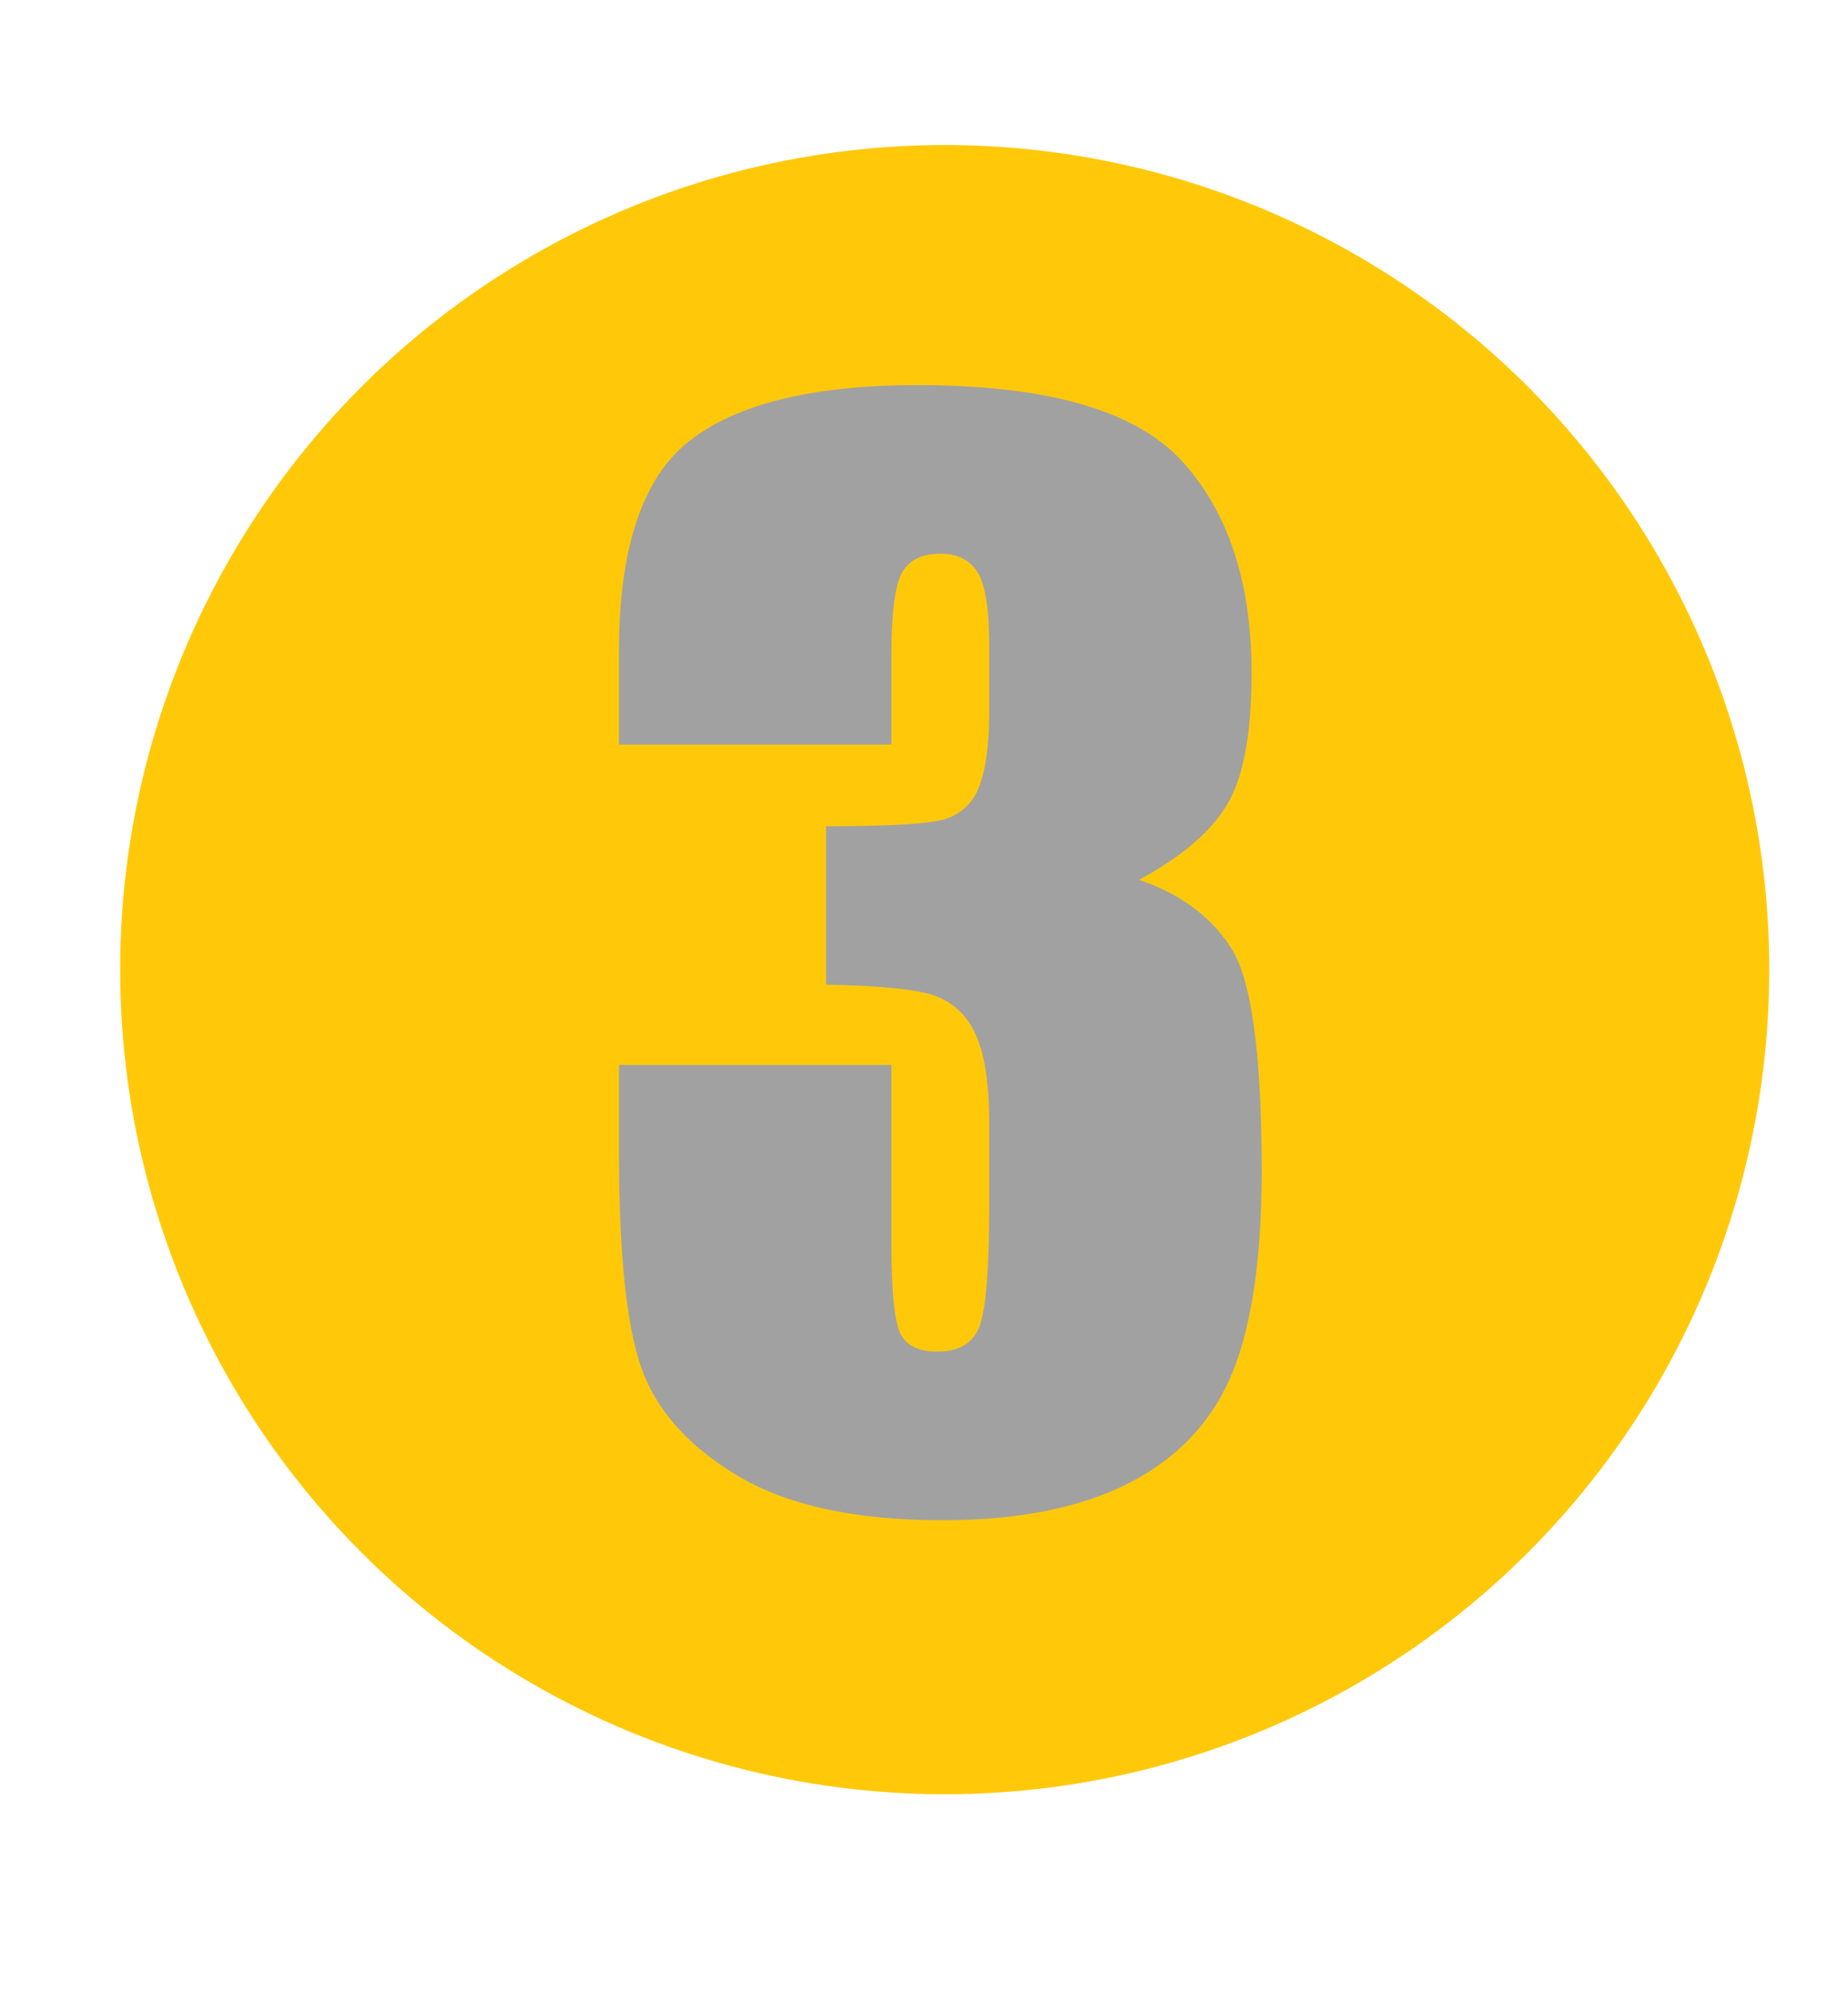
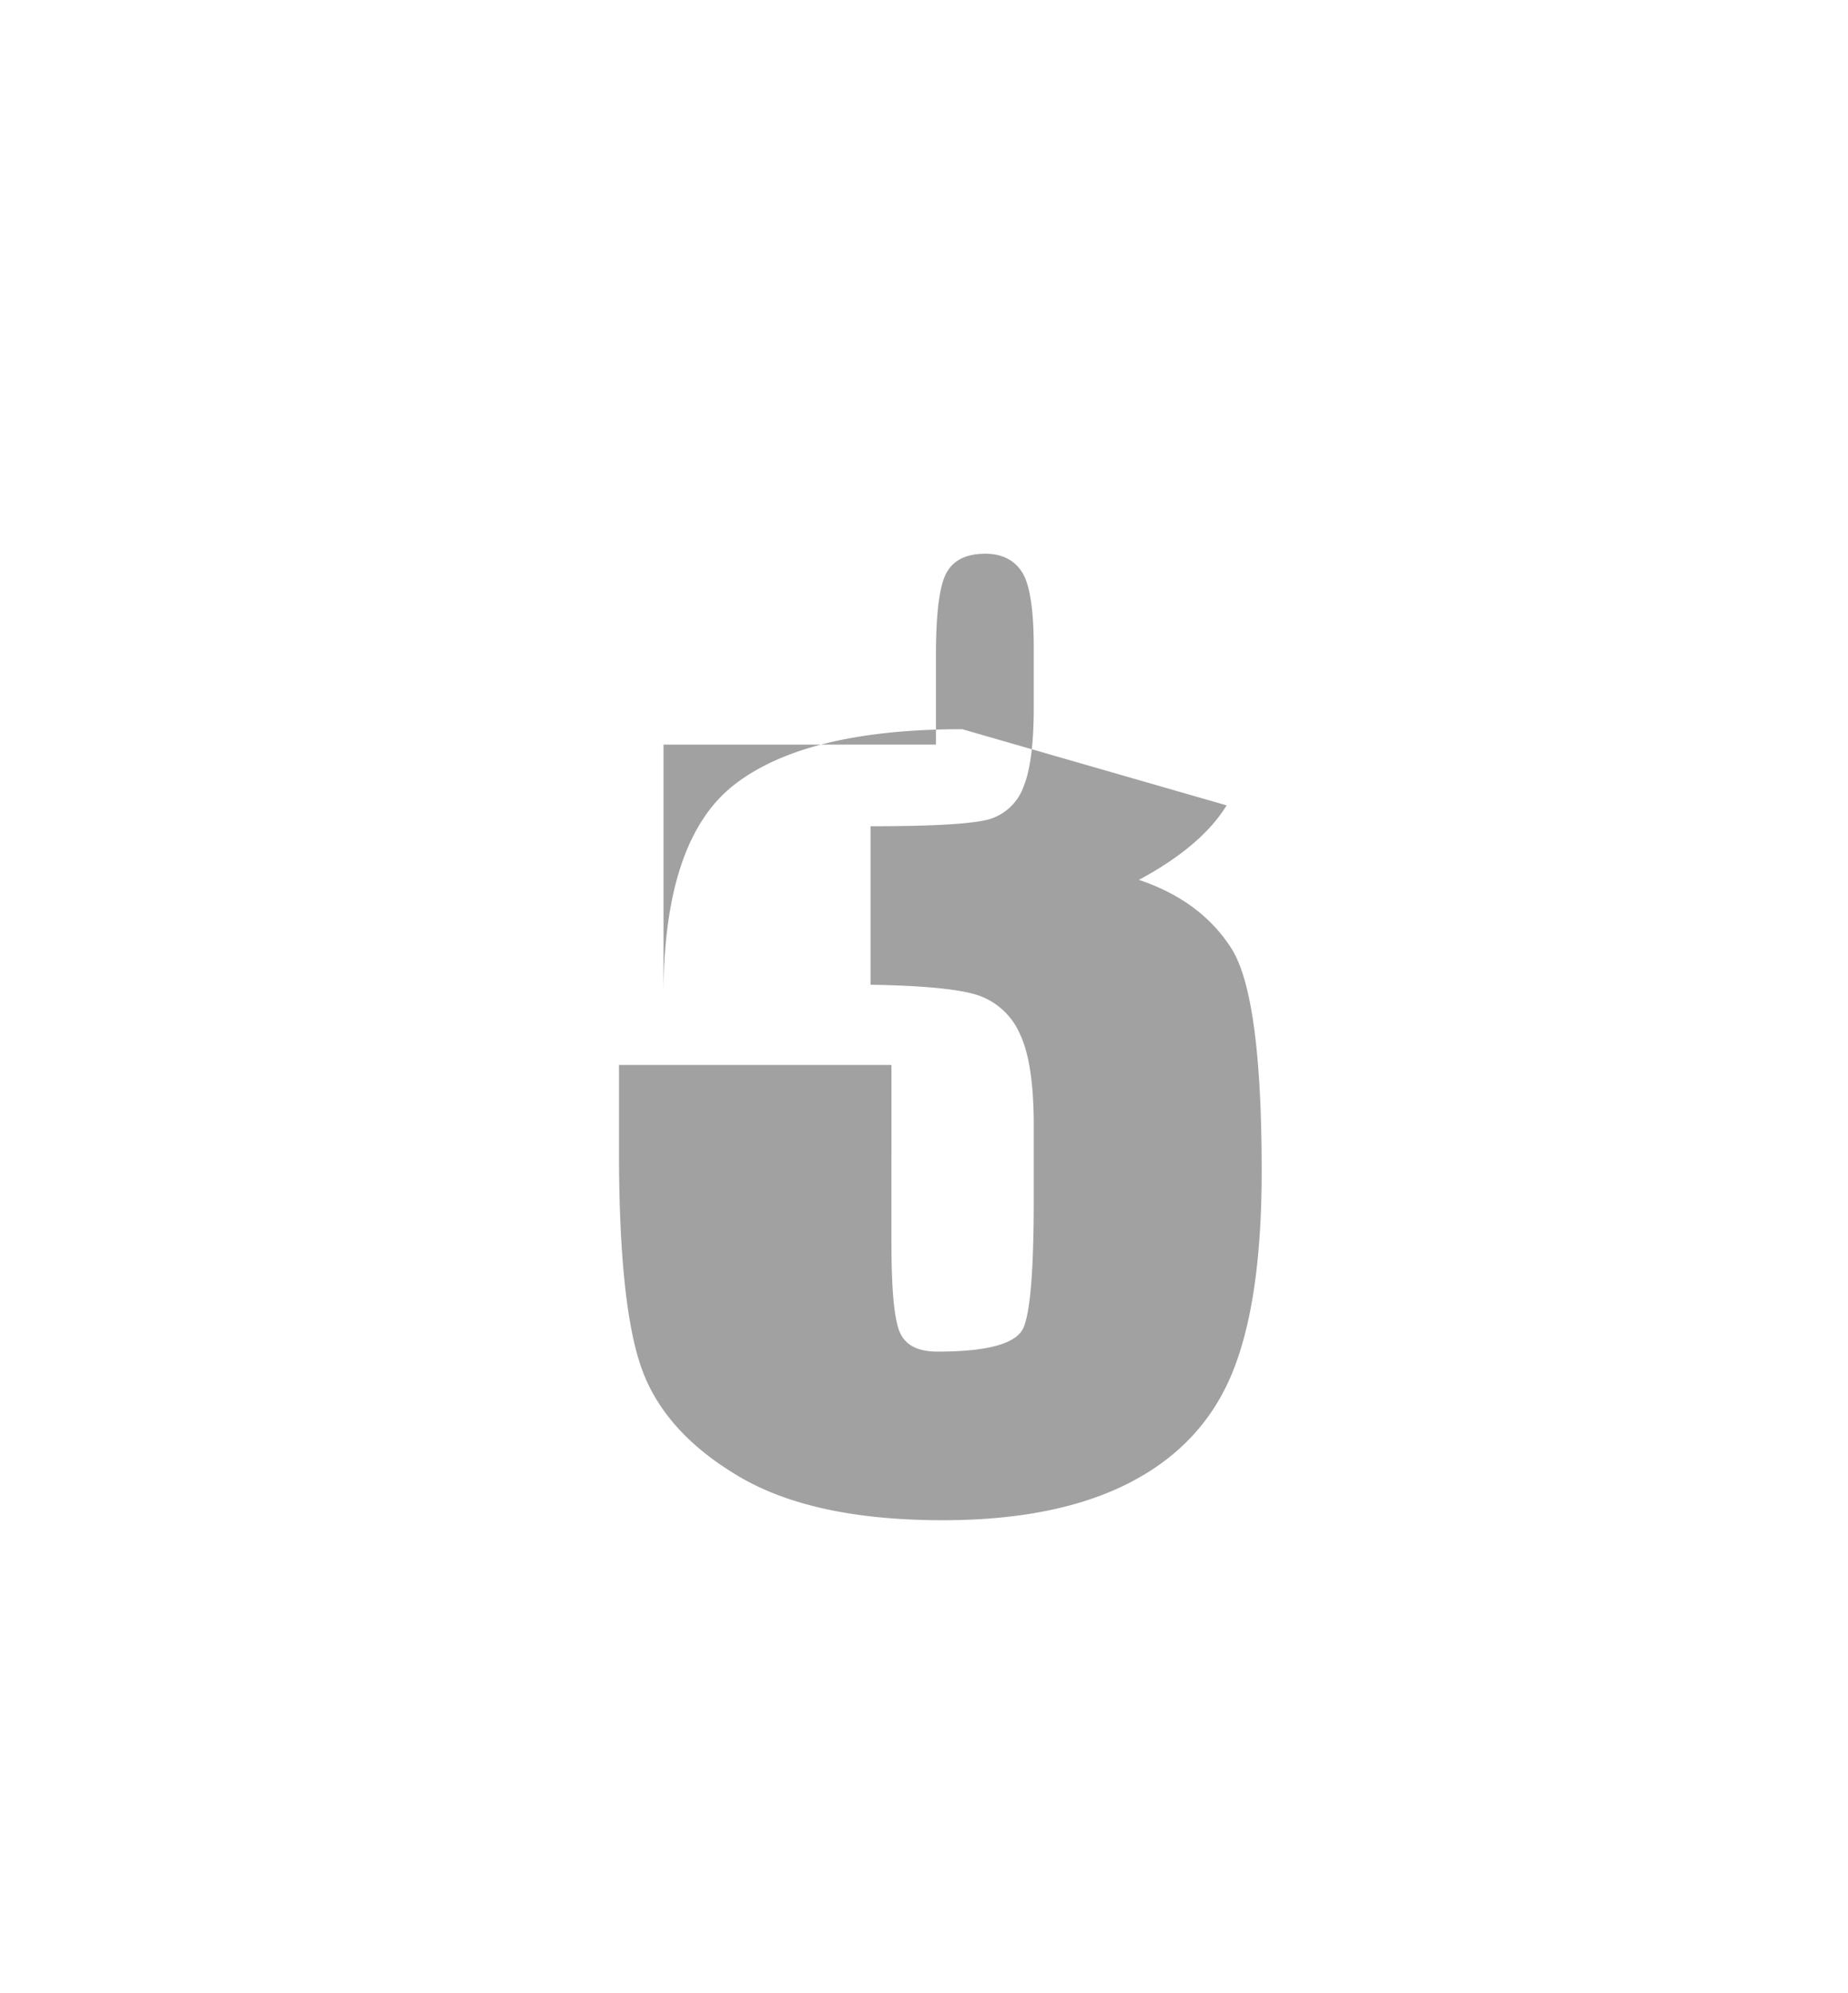
<svg xmlns="http://www.w3.org/2000/svg" width="446" height="481" viewBox="0 0 446 481">
  <defs>
    <style>      .cls-1 {        fill: #ffc90a;      }      .cls-2 {        fill: #a1a1a1;        fill-rule: evenodd;      }    </style>
  </defs>
-   <circle class="cls-1" cx="228" cy="234" r="199" />
-   <path id="_3" data-name="3" class="cls-2" d="M296.034,194.357q6.02-9.843,6.022-31.962,0-32.693-16.764-51.072t-63.8-18.379q-37.6,0-54.851,13.265t-17.252,51.026V179.7h65.755V158.048q0-15.137,2.523-19.775t9.358-4.639q6.02,0,8.871,4.4t2.848,18.229v14.648q0,12.86-2.441,18.881a12.654,12.654,0,0,1-7.975,7.812q-5.537,1.793-28.972,1.791v38.248q19.2,0.328,25.879,2.523a16.943,16.943,0,0,1,10.091,9.2q3.418,7,3.418,22.135v18.23q0,24.741-2.441,30.6T226.21,326.18q-7,0-9.034-4.639t-2.034-21.728V257.007H149.387V277.84q0,37.6,5.615,52.816t23.437,25.716q17.823,10.5,49.073,10.5,27.5,0,45.084-9.038t24.74-26.38q7.159-17.341,7.161-48.772,0-42.341-7.324-53.821t-22.3-16.53Q290.012,204.2,296.034,194.357Z" />
+   <path id="_3" data-name="3" class="cls-2" d="M296.034,194.357t-63.8-18.379q-37.6,0-54.851,13.265t-17.252,51.026V179.7h65.755V158.048q0-15.137,2.523-19.775t9.358-4.639q6.02,0,8.871,4.4t2.848,18.229v14.648q0,12.86-2.441,18.881a12.654,12.654,0,0,1-7.975,7.812q-5.537,1.793-28.972,1.791v38.248q19.2,0.328,25.879,2.523a16.943,16.943,0,0,1,10.091,9.2q3.418,7,3.418,22.135v18.23q0,24.741-2.441,30.6T226.21,326.18q-7,0-9.034-4.639t-2.034-21.728V257.007H149.387V277.84q0,37.6,5.615,52.816t23.437,25.716q17.823,10.5,49.073,10.5,27.5,0,45.084-9.038t24.74-26.38q7.159-17.341,7.161-48.772,0-42.341-7.324-53.821t-22.3-16.53Q290.012,204.2,296.034,194.357Z" />
</svg>